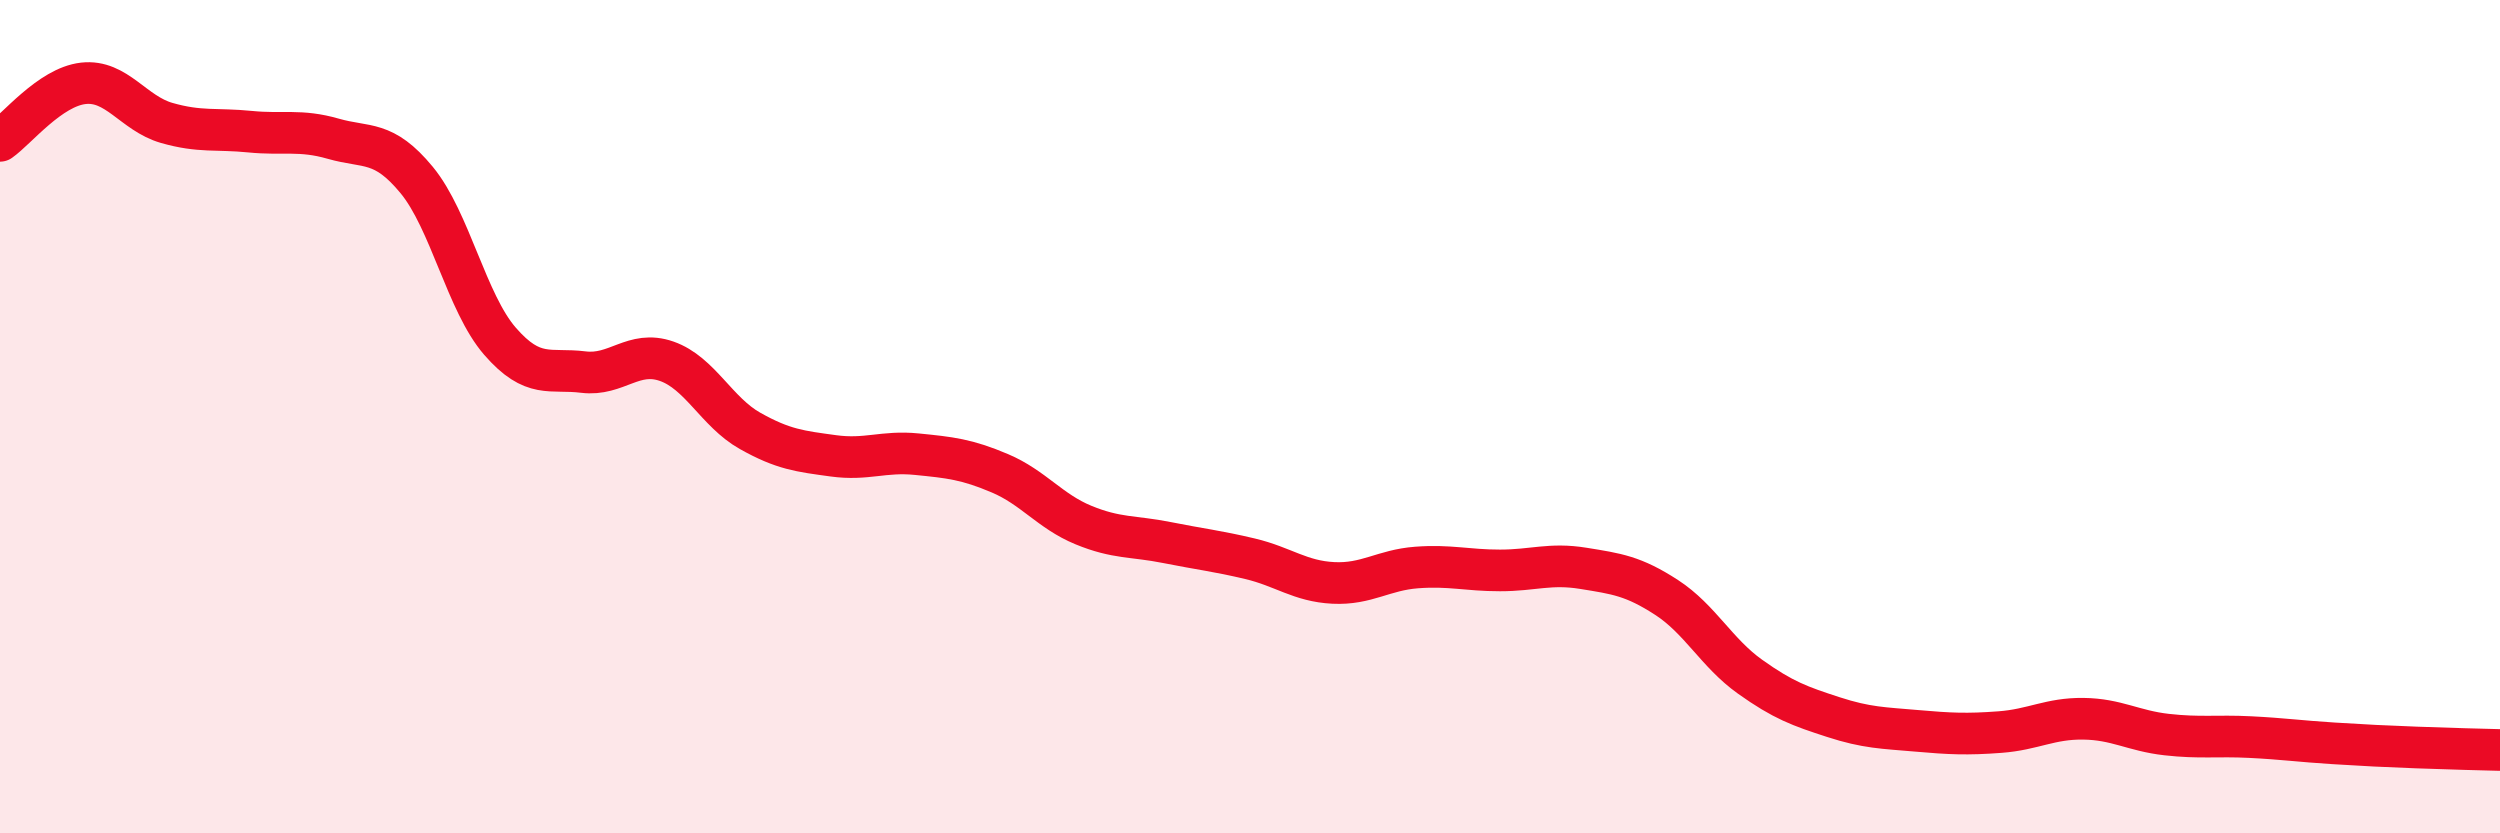
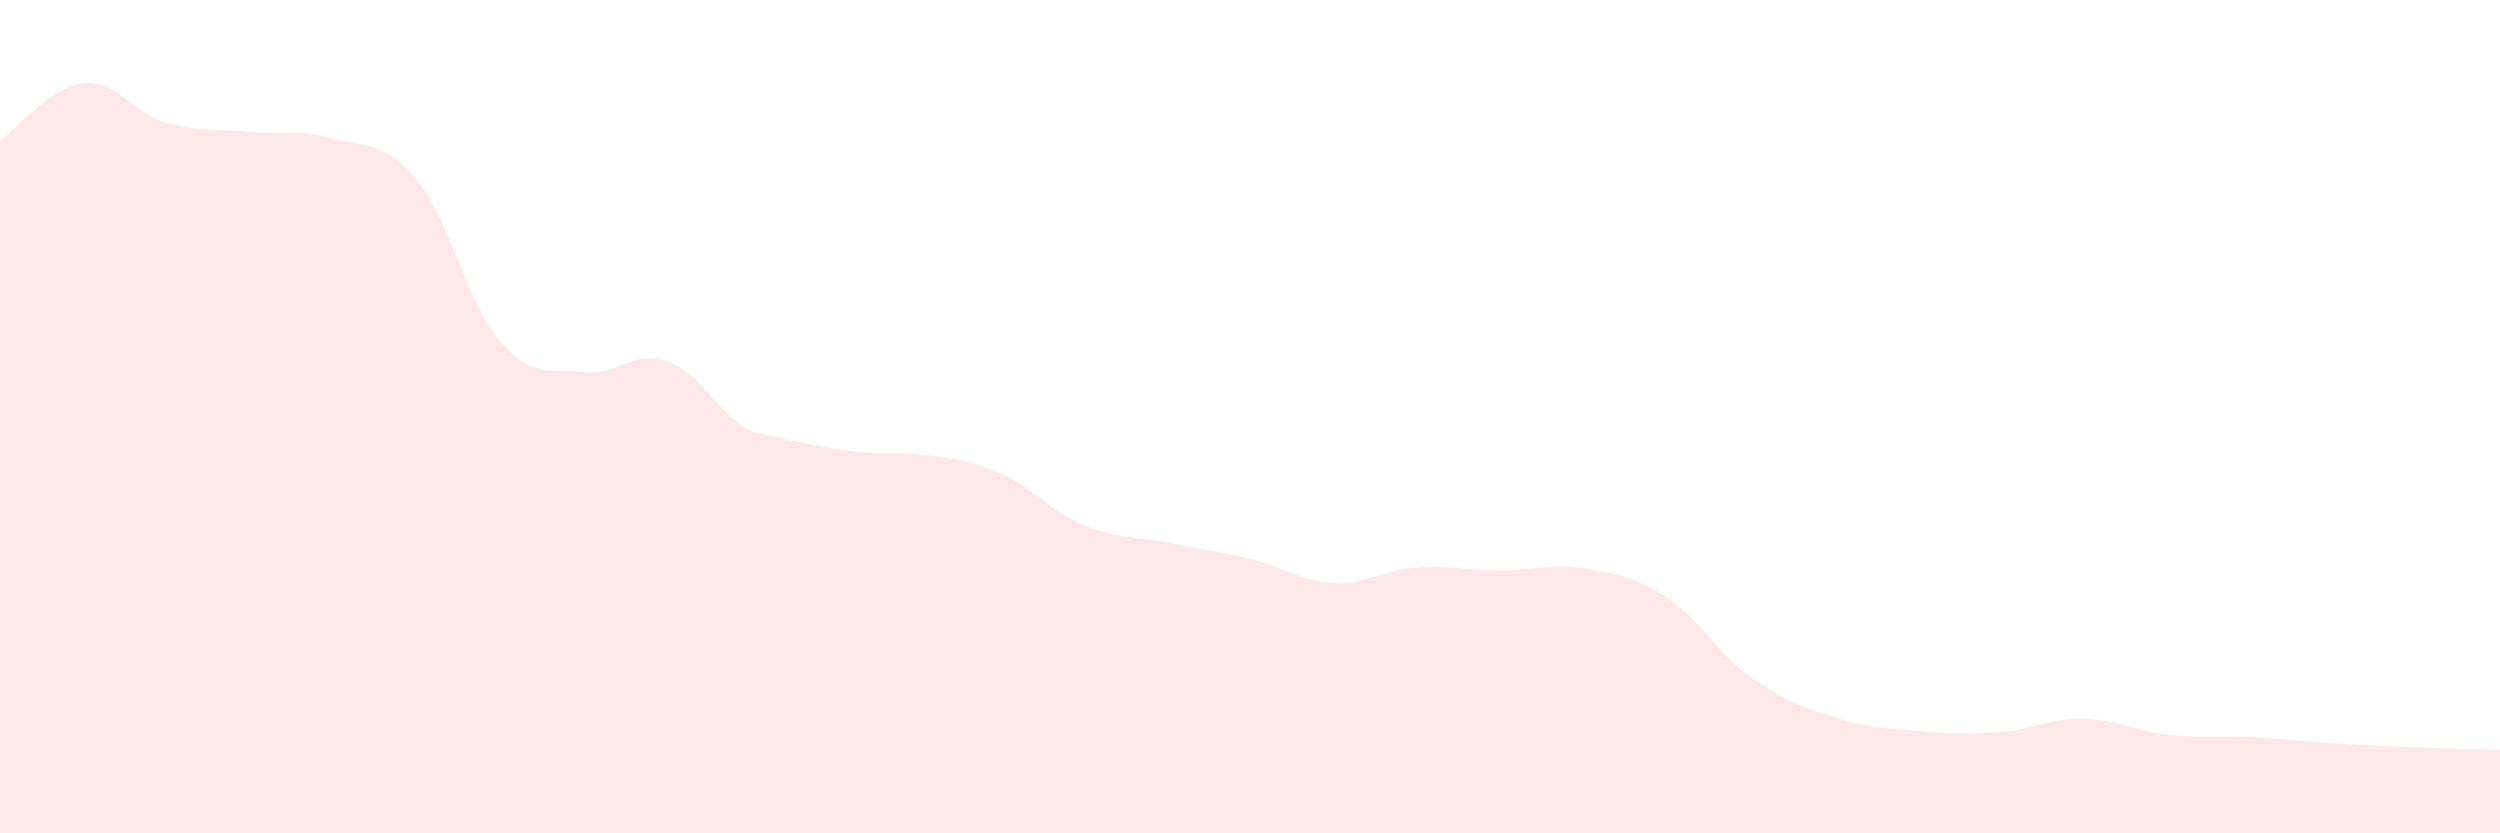
<svg xmlns="http://www.w3.org/2000/svg" width="60" height="20" viewBox="0 0 60 20">
-   <path d="M 0,3.38 C 0.4,3.1 1.2,2.09 2,2 C 2.8,1.91 3.2,2.72 4,2.95 C 4.8,3.18 5.2,3.08 6,3.16 C 6.8,3.24 7.2,3.1 8,3.33 C 8.8,3.56 9.2,3.35 10,4.32 C 10.8,5.29 11.2,7.27 12,8.19 C 12.8,9.11 13.2,8.83 14,8.93 C 14.8,9.03 15.2,8.39 16,8.67 C 16.8,8.95 17.2,9.89 18,10.34 C 18.8,10.79 19.2,10.83 20,10.94 C 20.8,11.05 21.2,10.82 22,10.9 C 22.8,10.98 23.2,11.02 24,11.36 C 24.8,11.7 25.2,12.27 26,12.6 C 26.8,12.93 27.2,12.86 28,13.02 C 28.8,13.18 29.2,13.22 30,13.41 C 30.8,13.6 31.2,13.95 32,13.99 C 32.8,14.03 33.2,13.68 34,13.62 C 34.8,13.56 35.2,13.69 36,13.69 C 36.8,13.69 37.2,13.51 38,13.64 C 38.8,13.77 39.2,13.82 40,14.34 C 40.8,14.86 41.2,15.67 42,16.24 C 42.8,16.81 43.2,16.95 44,17.21 C 44.8,17.47 45.2,17.47 46,17.54 C 46.8,17.61 47.2,17.63 48,17.57 C 48.8,17.51 49.2,17.24 50,17.25 C 50.8,17.26 51.2,17.54 52,17.63 C 52.8,17.72 53.2,17.65 54,17.69 C 54.8,17.73 55.2,17.79 56,17.84 C 56.8,17.89 57.2,17.91 58,17.94 C 58.8,17.97 59.6,17.99 60,18L60 20L0 20Z" fill="#EB0A25" opacity="0.1" stroke-linecap="round" stroke-linejoin="round" />
-   <path d="M 0,3.38 C 0.4,3.1 1.2,2.09 2,2 C 2.8,1.91 3.2,2.72 4,2.95 C 4.8,3.18 5.2,3.08 6,3.16 C 6.8,3.24 7.2,3.1 8,3.33 C 8.8,3.56 9.2,3.35 10,4.32 C 10.8,5.29 11.2,7.27 12,8.19 C 12.8,9.11 13.2,8.83 14,8.93 C 14.8,9.03 15.2,8.39 16,8.67 C 16.8,8.95 17.2,9.89 18,10.34 C 18.8,10.79 19.2,10.83 20,10.94 C 20.8,11.05 21.2,10.82 22,10.9 C 22.8,10.98 23.2,11.02 24,11.36 C 24.8,11.7 25.2,12.27 26,12.6 C 26.8,12.93 27.2,12.86 28,13.02 C 28.8,13.18 29.2,13.22 30,13.41 C 30.8,13.6 31.2,13.95 32,13.99 C 32.8,14.03 33.2,13.68 34,13.62 C 34.8,13.56 35.2,13.69 36,13.69 C 36.8,13.69 37.2,13.51 38,13.64 C 38.8,13.77 39.2,13.82 40,14.34 C 40.8,14.86 41.2,15.67 42,16.24 C 42.8,16.81 43.2,16.95 44,17.21 C 44.8,17.47 45.2,17.47 46,17.54 C 46.8,17.61 47.2,17.63 48,17.57 C 48.8,17.51 49.2,17.24 50,17.25 C 50.8,17.26 51.2,17.54 52,17.63 C 52.8,17.72 53.2,17.65 54,17.69 C 54.8,17.73 55.2,17.79 56,17.84 C 56.8,17.89 57.2,17.91 58,17.94 C 58.8,17.97 59.6,17.99 60,18" stroke="#EB0A25" stroke-width="1" fill="none" stroke-linecap="round" stroke-linejoin="round" />
+   <path d="M 0,3.38 C 0.4,3.1 1.2,2.09 2,2 C 2.8,1.91 3.2,2.72 4,2.95 C 4.8,3.18 5.2,3.08 6,3.16 C 6.8,3.24 7.2,3.1 8,3.33 C 8.8,3.56 9.2,3.35 10,4.32 C 10.8,5.29 11.2,7.27 12,8.19 C 12.8,9.11 13.2,8.83 14,8.93 C 14.8,9.03 15.2,8.39 16,8.67 C 16.8,8.95 17.2,9.89 18,10.34 C 20.8,11.05 21.2,10.82 22,10.9 C 22.8,10.98 23.2,11.02 24,11.36 C 24.8,11.7 25.2,12.27 26,12.6 C 26.8,12.93 27.2,12.86 28,13.02 C 28.8,13.18 29.2,13.22 30,13.41 C 30.8,13.6 31.2,13.95 32,13.99 C 32.8,14.03 33.2,13.68 34,13.62 C 34.8,13.56 35.2,13.69 36,13.69 C 36.8,13.69 37.2,13.51 38,13.64 C 38.8,13.77 39.2,13.82 40,14.34 C 40.8,14.86 41.2,15.67 42,16.24 C 42.8,16.81 43.2,16.95 44,17.21 C 44.8,17.47 45.2,17.47 46,17.54 C 46.8,17.61 47.2,17.63 48,17.57 C 48.8,17.51 49.2,17.24 50,17.25 C 50.8,17.26 51.2,17.54 52,17.63 C 52.8,17.72 53.2,17.65 54,17.69 C 54.8,17.73 55.2,17.79 56,17.84 C 56.8,17.89 57.2,17.91 58,17.94 C 58.8,17.97 59.6,17.99 60,18L60 20L0 20Z" fill="#EB0A25" opacity="0.1" stroke-linecap="round" stroke-linejoin="round" />
</svg>